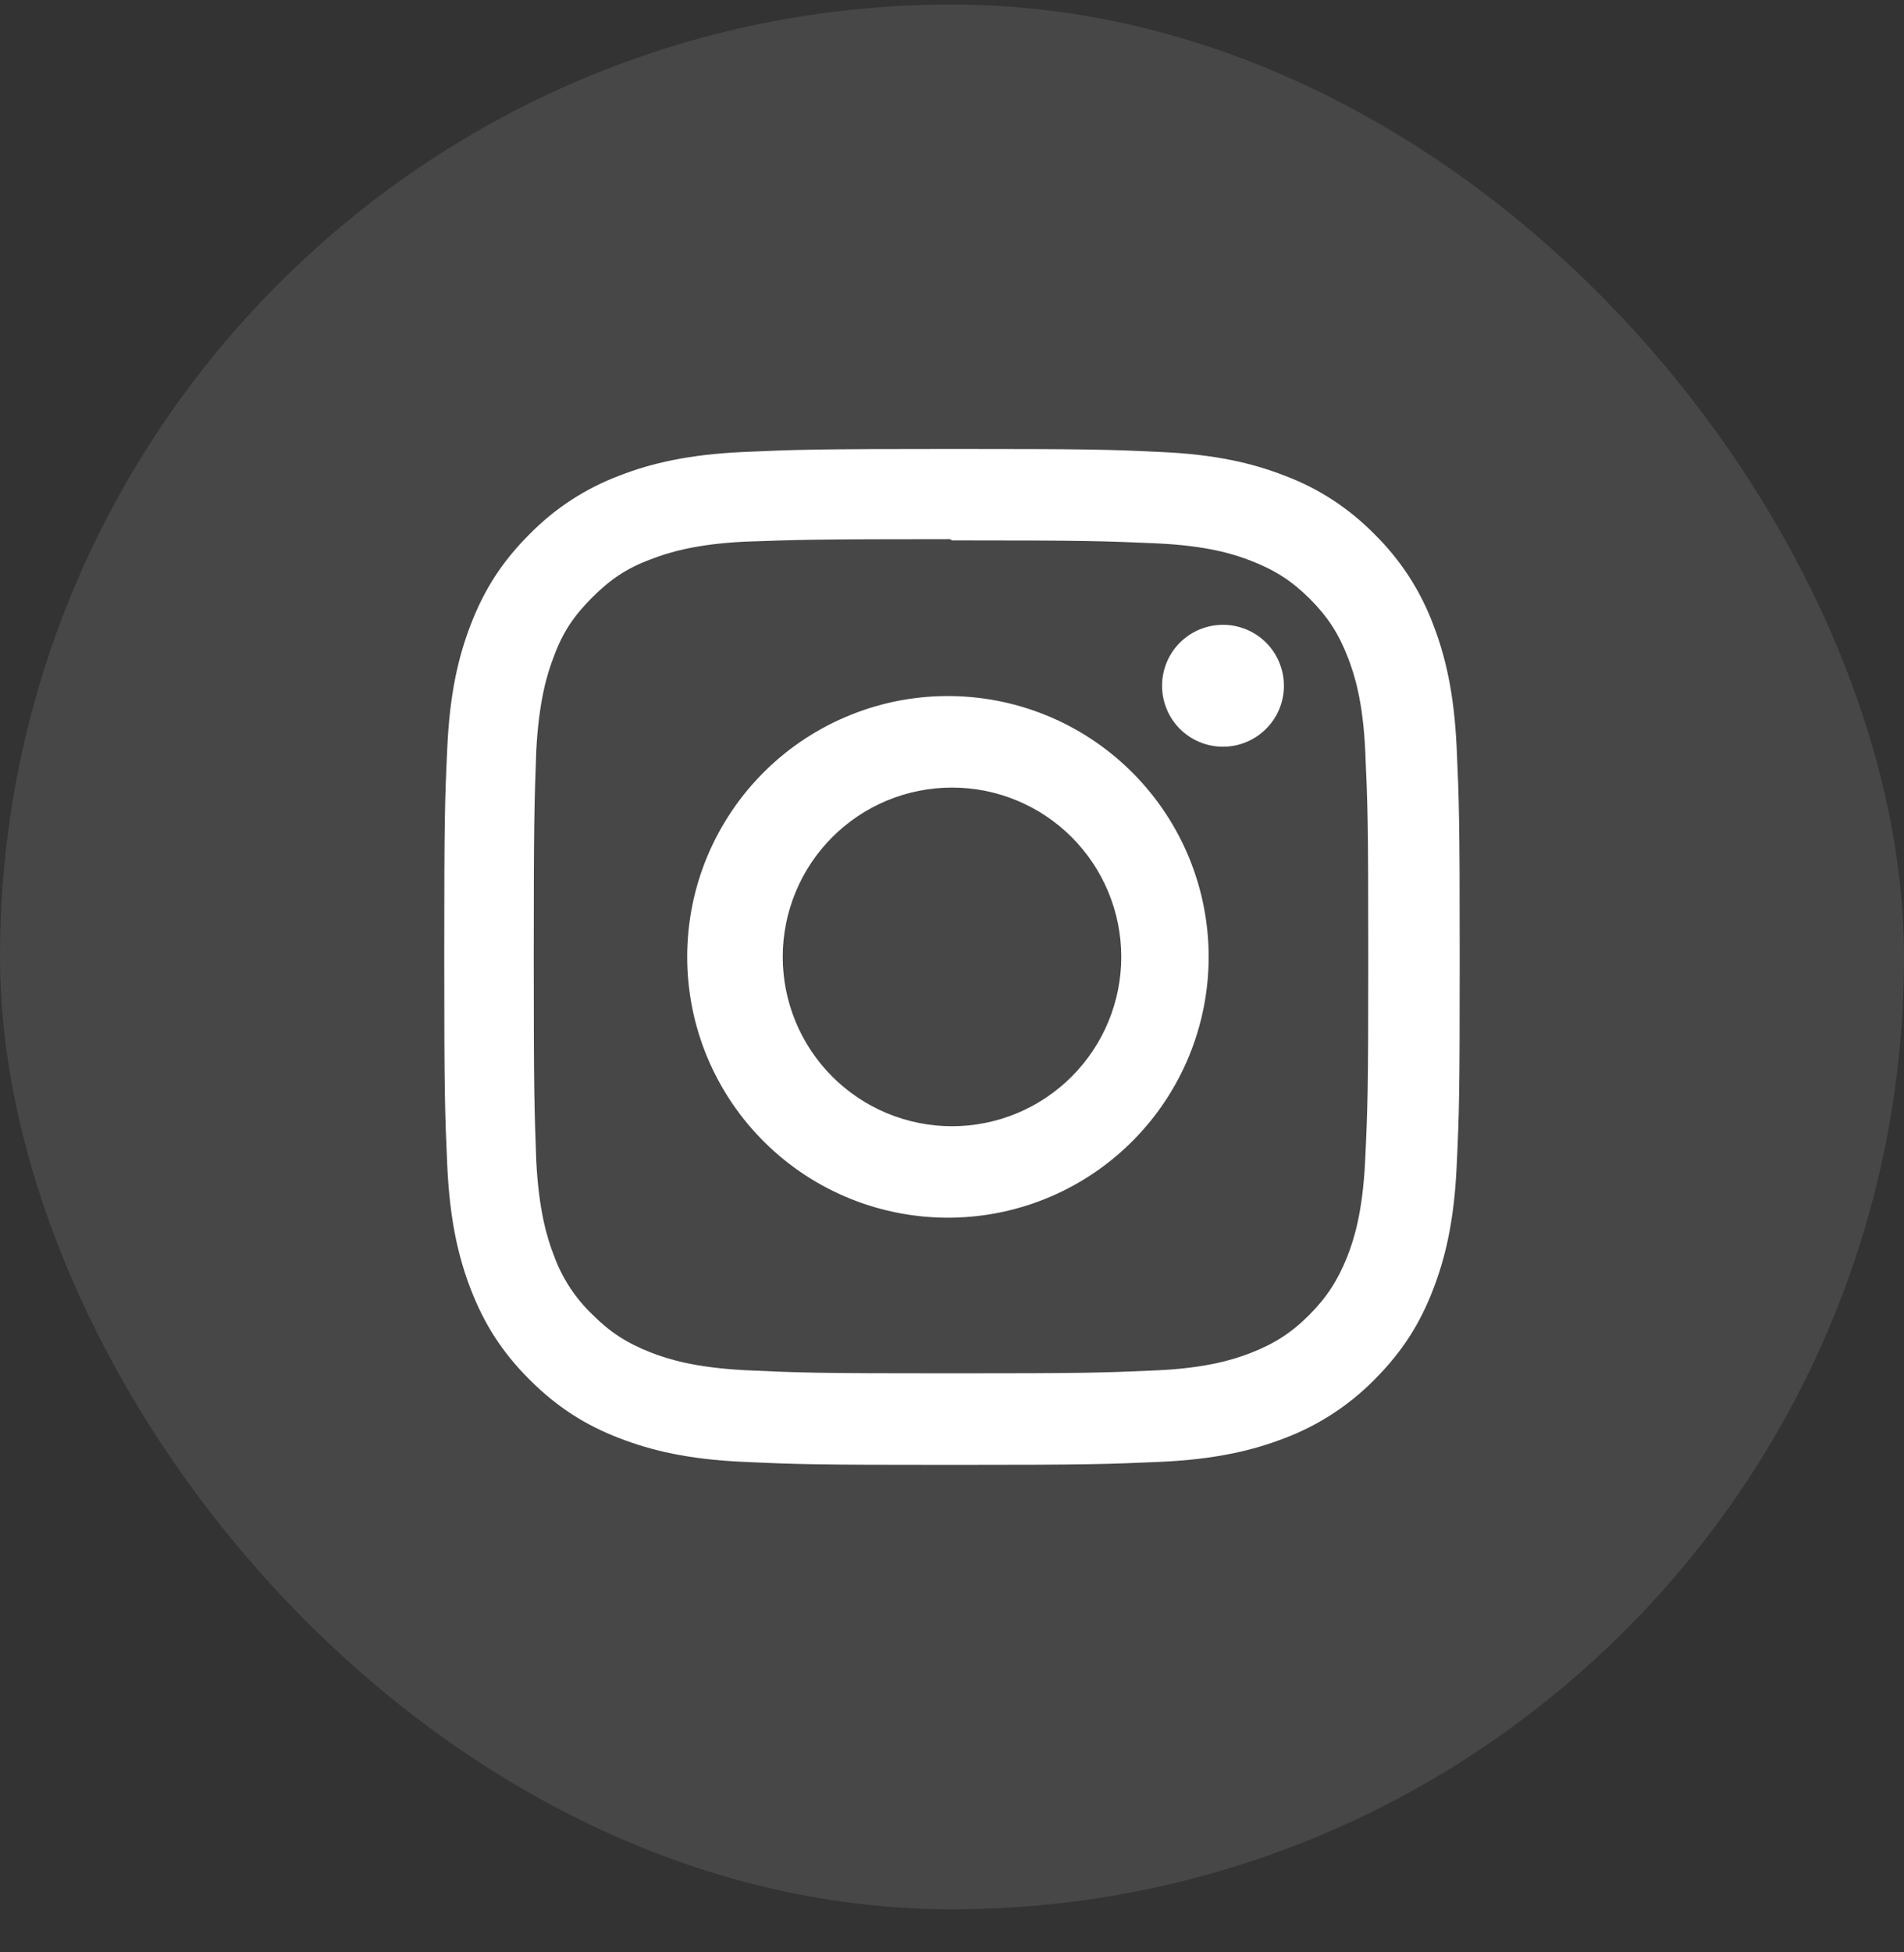
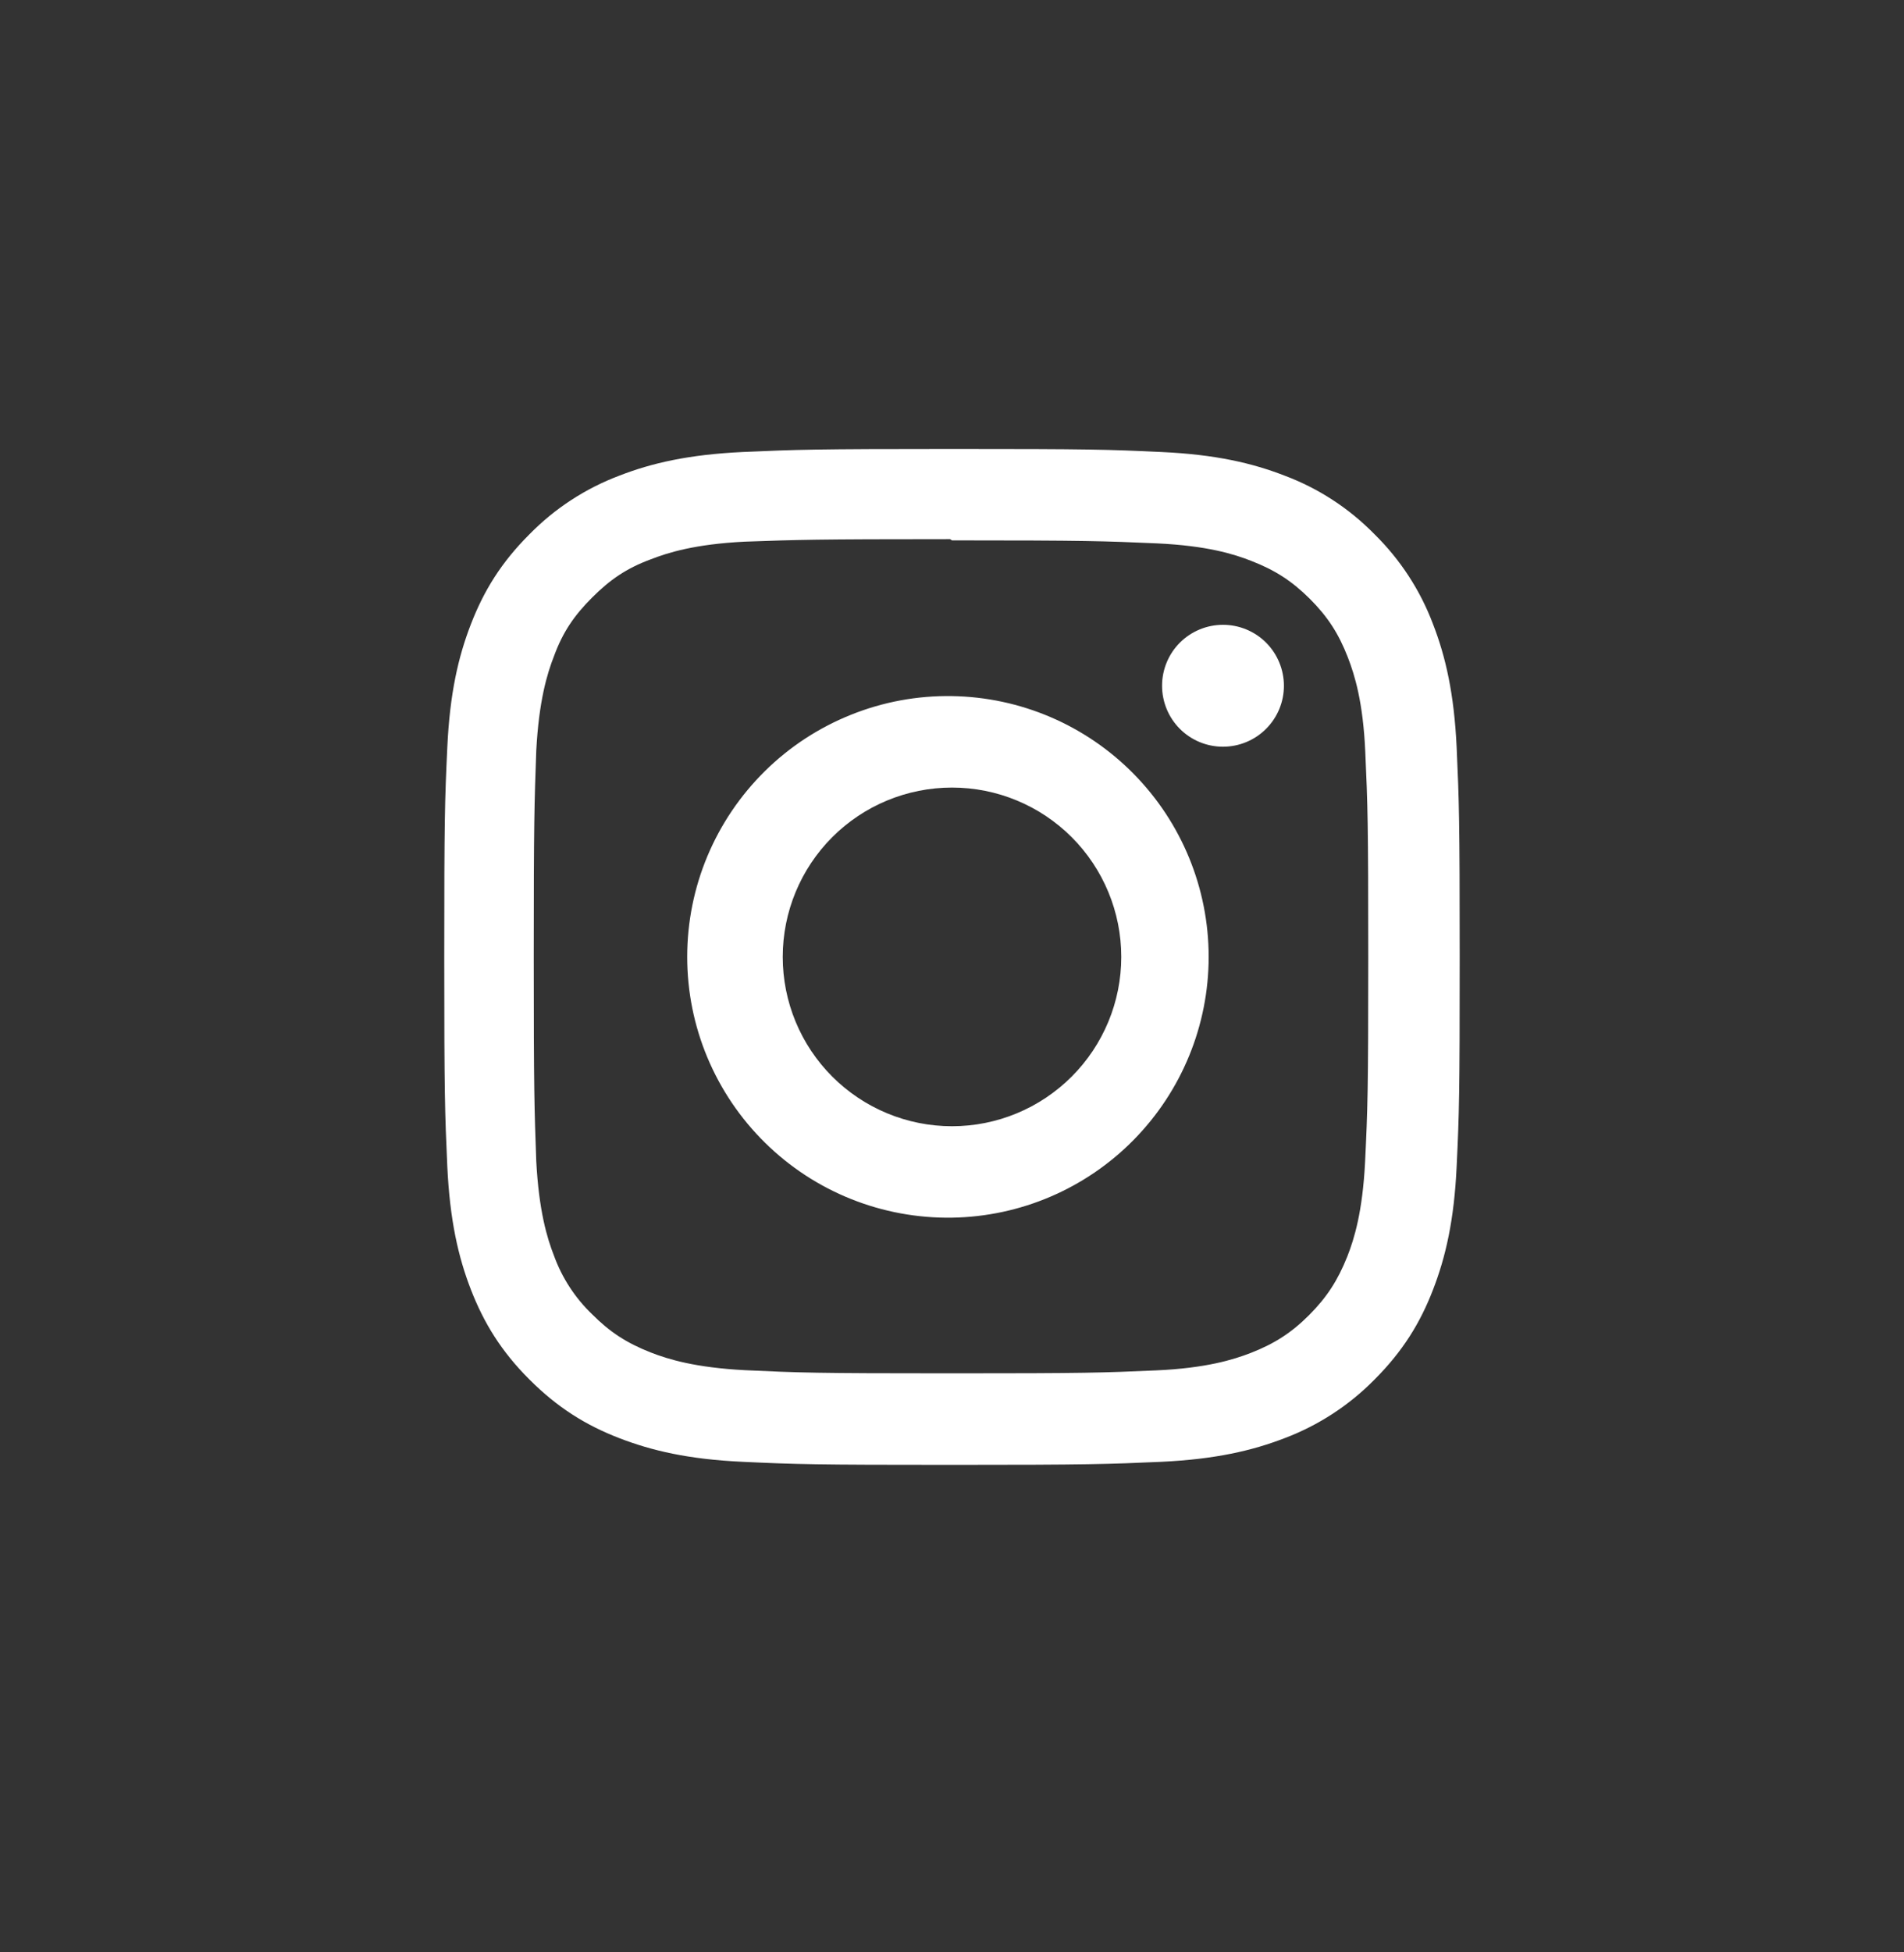
<svg xmlns="http://www.w3.org/2000/svg" width="40" height="41" viewBox="0 0 40 41" fill="none">
  <rect x="0" y="0" width="40" height="41" fill="#333333" stroke="none" />
-   <rect y="0.095" width="40" height="40" rx="20" fill="white" fill-opacity="0.1" />
  <path d="M20 9.428C17.102 9.428 16.74 9.442 15.602 9.492C14.466 9.546 13.693 9.724 13.013 9.988C12.301 10.256 11.656 10.676 11.124 11.219C10.53 11.811 10.164 12.406 9.893 13.108C9.629 13.788 9.449 14.562 9.397 15.698C9.344 16.835 9.333 17.198 9.333 20.095C9.333 22.992 9.346 23.355 9.397 24.492C9.45 25.627 9.629 26.402 9.893 27.082C10.165 27.782 10.53 28.379 11.124 28.971C11.716 29.563 12.31 29.931 13.013 30.202C13.693 30.464 14.466 30.646 15.602 30.698C16.74 30.751 17.102 30.762 20 30.762C22.897 30.762 23.26 30.748 24.397 30.698C25.532 30.644 26.306 30.464 26.986 30.202C27.698 29.933 28.343 29.513 28.876 28.971C29.468 28.379 29.836 27.784 30.106 27.082C30.369 26.402 30.55 25.628 30.602 24.492C30.656 23.355 30.666 22.992 30.666 20.095C30.666 17.198 30.653 16.835 30.602 15.698C30.549 14.563 30.369 13.787 30.106 13.108C29.838 12.396 29.418 11.752 28.876 11.219C28.343 10.675 27.699 10.255 26.986 9.988C26.306 9.724 25.533 9.544 24.397 9.492C23.26 9.439 22.897 9.428 20 9.428ZM20 11.348C22.846 11.348 23.186 11.362 24.31 11.411C25.35 11.46 25.916 11.632 26.29 11.78C26.79 11.974 27.144 12.204 27.518 12.576C27.892 12.95 28.122 13.304 28.316 13.804C28.461 14.179 28.636 14.744 28.682 15.784C28.733 16.91 28.745 17.247 28.745 20.095C28.745 22.943 28.732 23.282 28.678 24.406C28.625 25.446 28.452 26.011 28.305 26.386C28.105 26.886 27.878 27.239 27.505 27.614C27.133 27.987 26.773 28.218 26.278 28.411C25.905 28.556 25.332 28.731 24.292 28.778C23.16 28.828 22.826 28.84 19.973 28.84C17.12 28.84 16.786 28.827 15.653 28.774C14.613 28.72 14.04 28.547 13.666 28.4C13.16 28.2 12.813 27.974 12.44 27.6C12.083 27.258 11.809 26.838 11.64 26.374C11.493 26 11.321 25.427 11.266 24.387C11.226 23.267 11.213 22.922 11.213 20.082C11.213 17.242 11.226 16.895 11.266 15.762C11.321 14.722 11.493 14.148 11.64 13.775C11.826 13.268 12.066 12.922 12.44 12.548C12.813 12.175 13.16 11.935 13.666 11.748C14.04 11.602 14.6 11.428 15.64 11.375C16.773 11.335 17.106 11.322 19.96 11.322L20 11.348ZM20 14.618C19.273 14.606 18.552 14.739 17.878 15.01C17.203 15.28 16.589 15.681 16.072 16.191C15.554 16.701 15.143 17.308 14.862 17.978C14.581 18.648 14.437 19.368 14.437 20.094C14.437 20.821 14.581 21.54 14.862 22.21C15.143 22.88 15.554 23.488 16.072 23.997C16.589 24.507 17.203 24.909 17.878 25.179C18.552 25.449 19.273 25.582 20 25.571C21.437 25.549 22.809 24.962 23.817 23.937C24.826 22.912 25.392 21.532 25.392 20.094C25.392 18.656 24.826 17.276 23.817 16.252C22.809 15.227 21.437 14.64 20 14.618ZM20 23.651C19.057 23.651 18.152 23.276 17.485 22.609C16.818 21.942 16.444 21.038 16.444 20.095C16.444 19.152 16.818 18.247 17.485 17.58C18.152 16.913 19.057 16.539 20 16.539C20.943 16.539 21.847 16.913 22.514 17.58C23.181 18.247 23.556 19.152 23.556 20.095C23.556 21.038 23.181 21.942 22.514 22.609C21.847 23.276 20.943 23.651 20 23.651ZM26.973 14.402C26.973 14.741 26.838 15.066 26.598 15.306C26.358 15.546 26.032 15.681 25.692 15.681C25.353 15.681 25.027 15.546 24.787 15.306C24.547 15.065 24.413 14.74 24.413 14.4C24.413 14.061 24.548 13.735 24.788 13.495C25.029 13.255 25.354 13.121 25.694 13.121C26.033 13.121 26.359 13.256 26.599 13.496C26.838 13.736 26.973 14.062 26.973 14.402Z" fill="white" />
</svg>